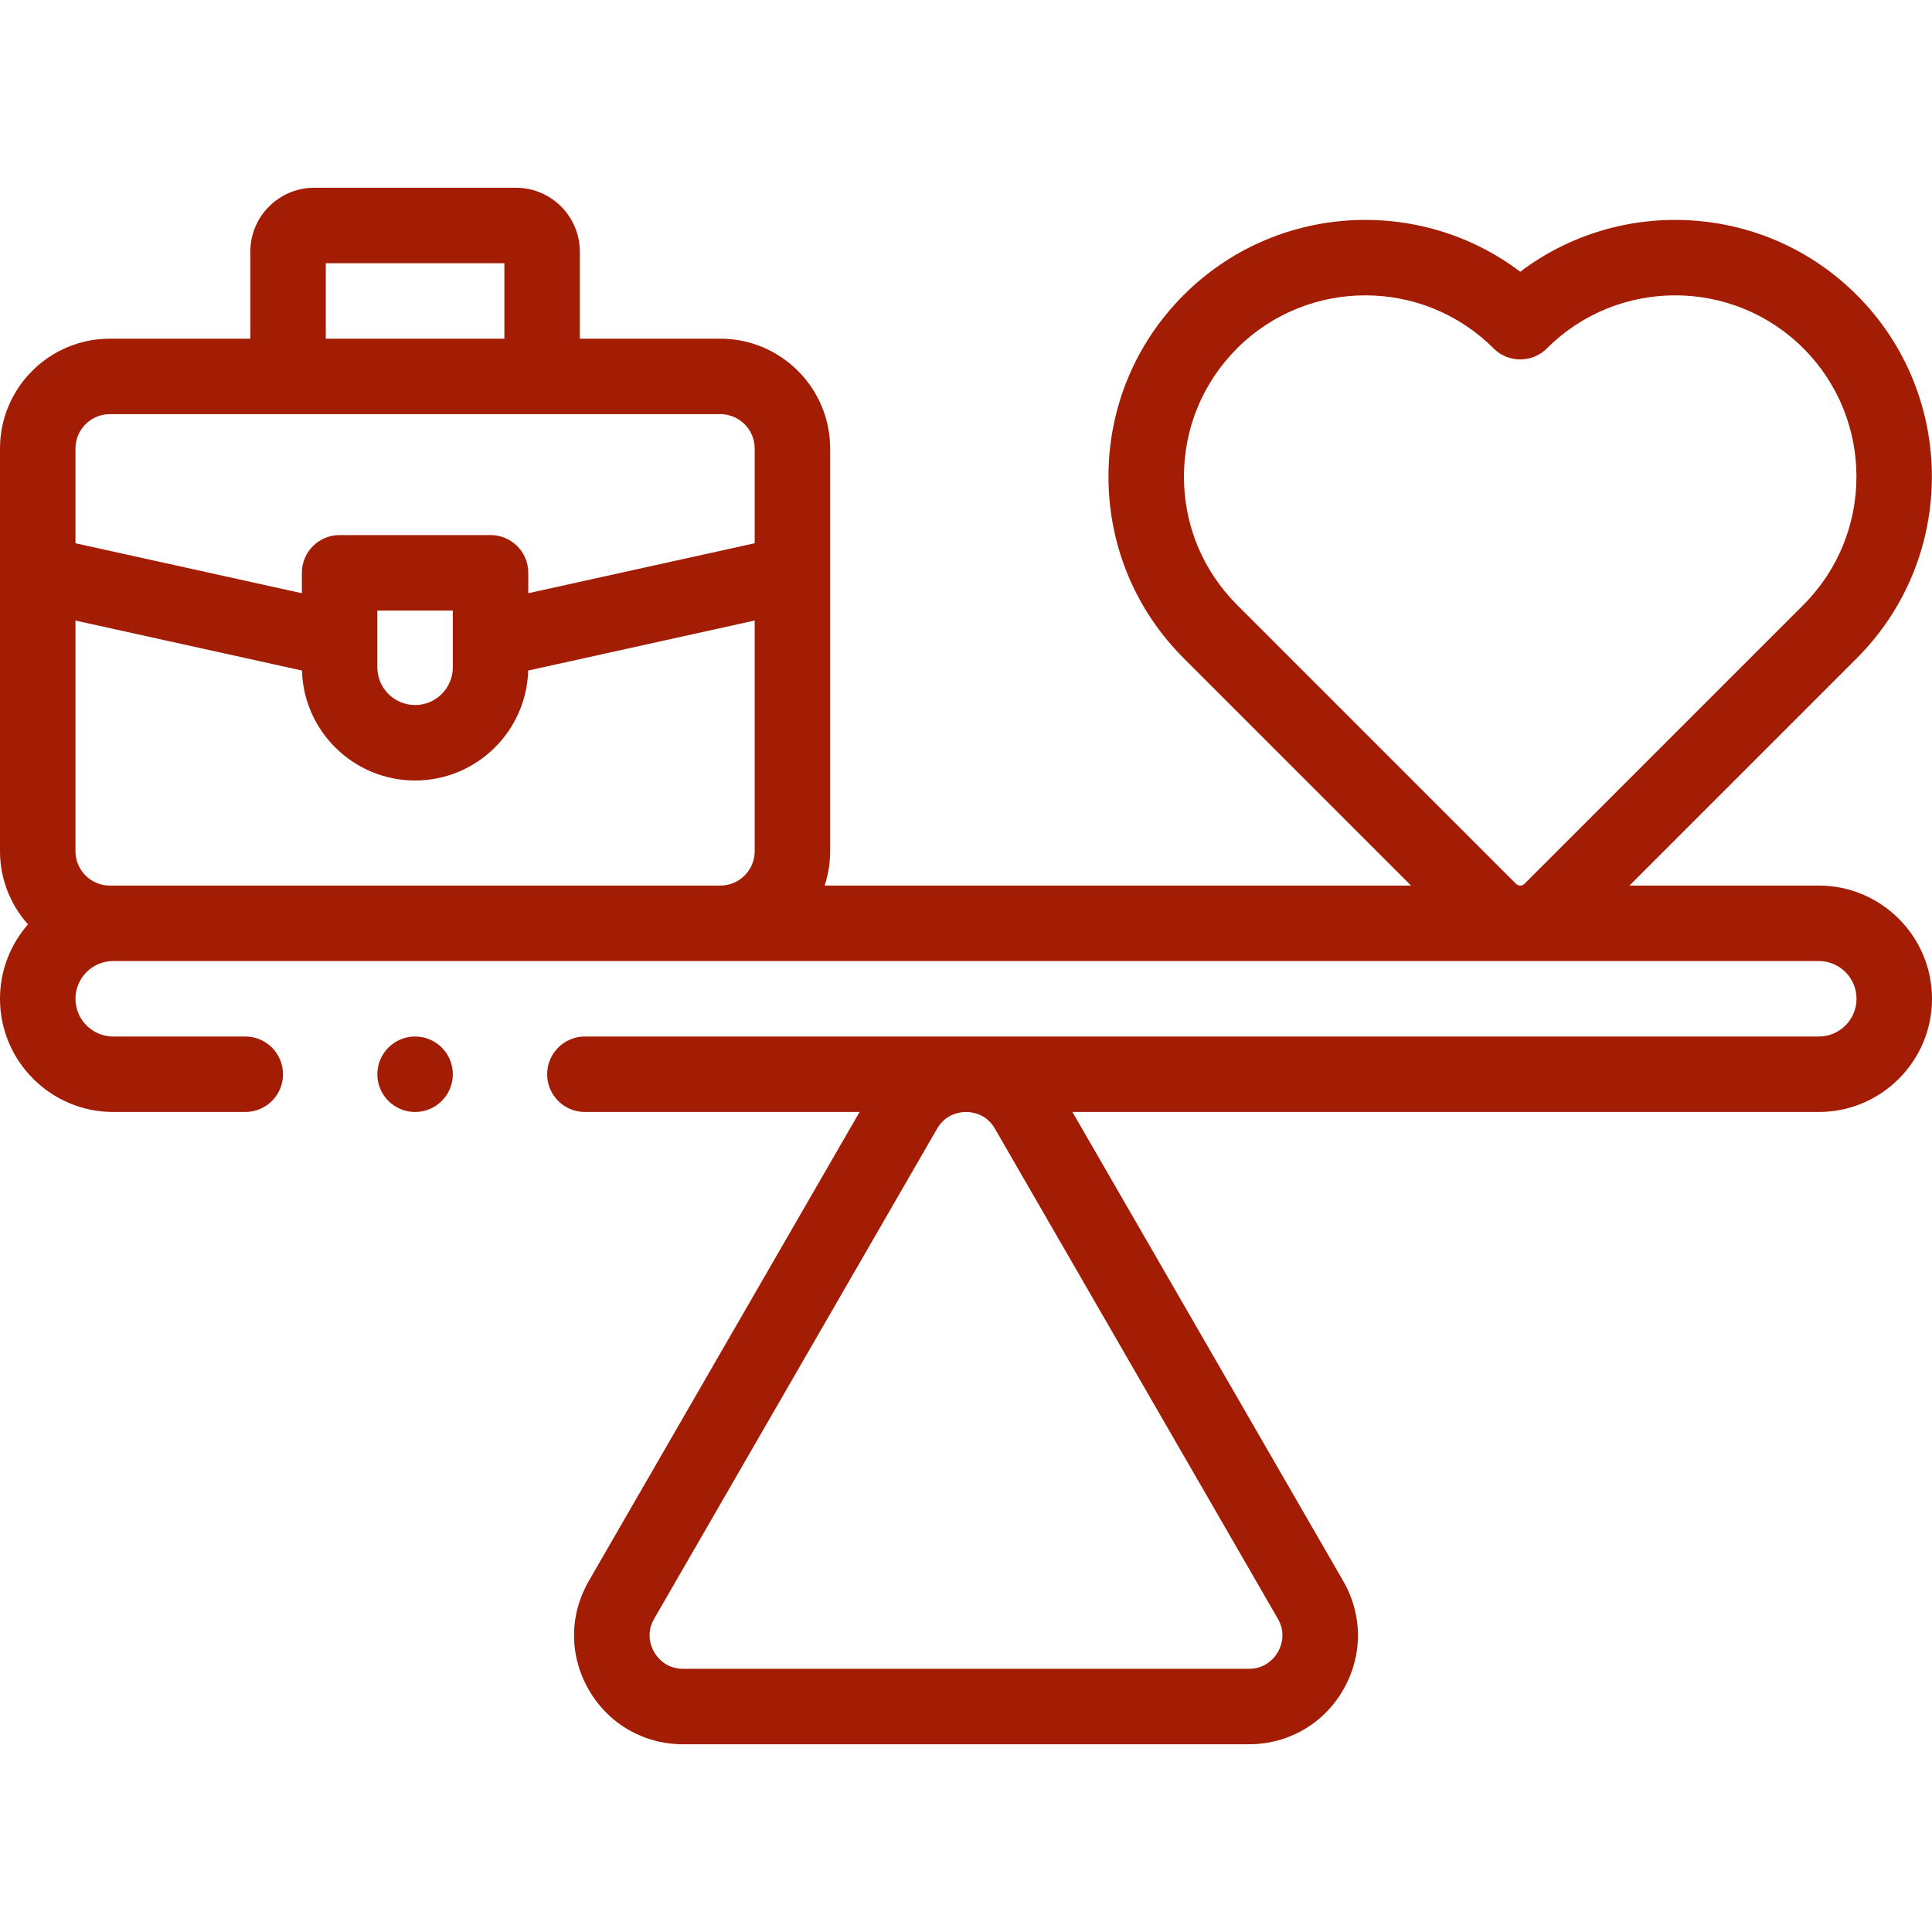
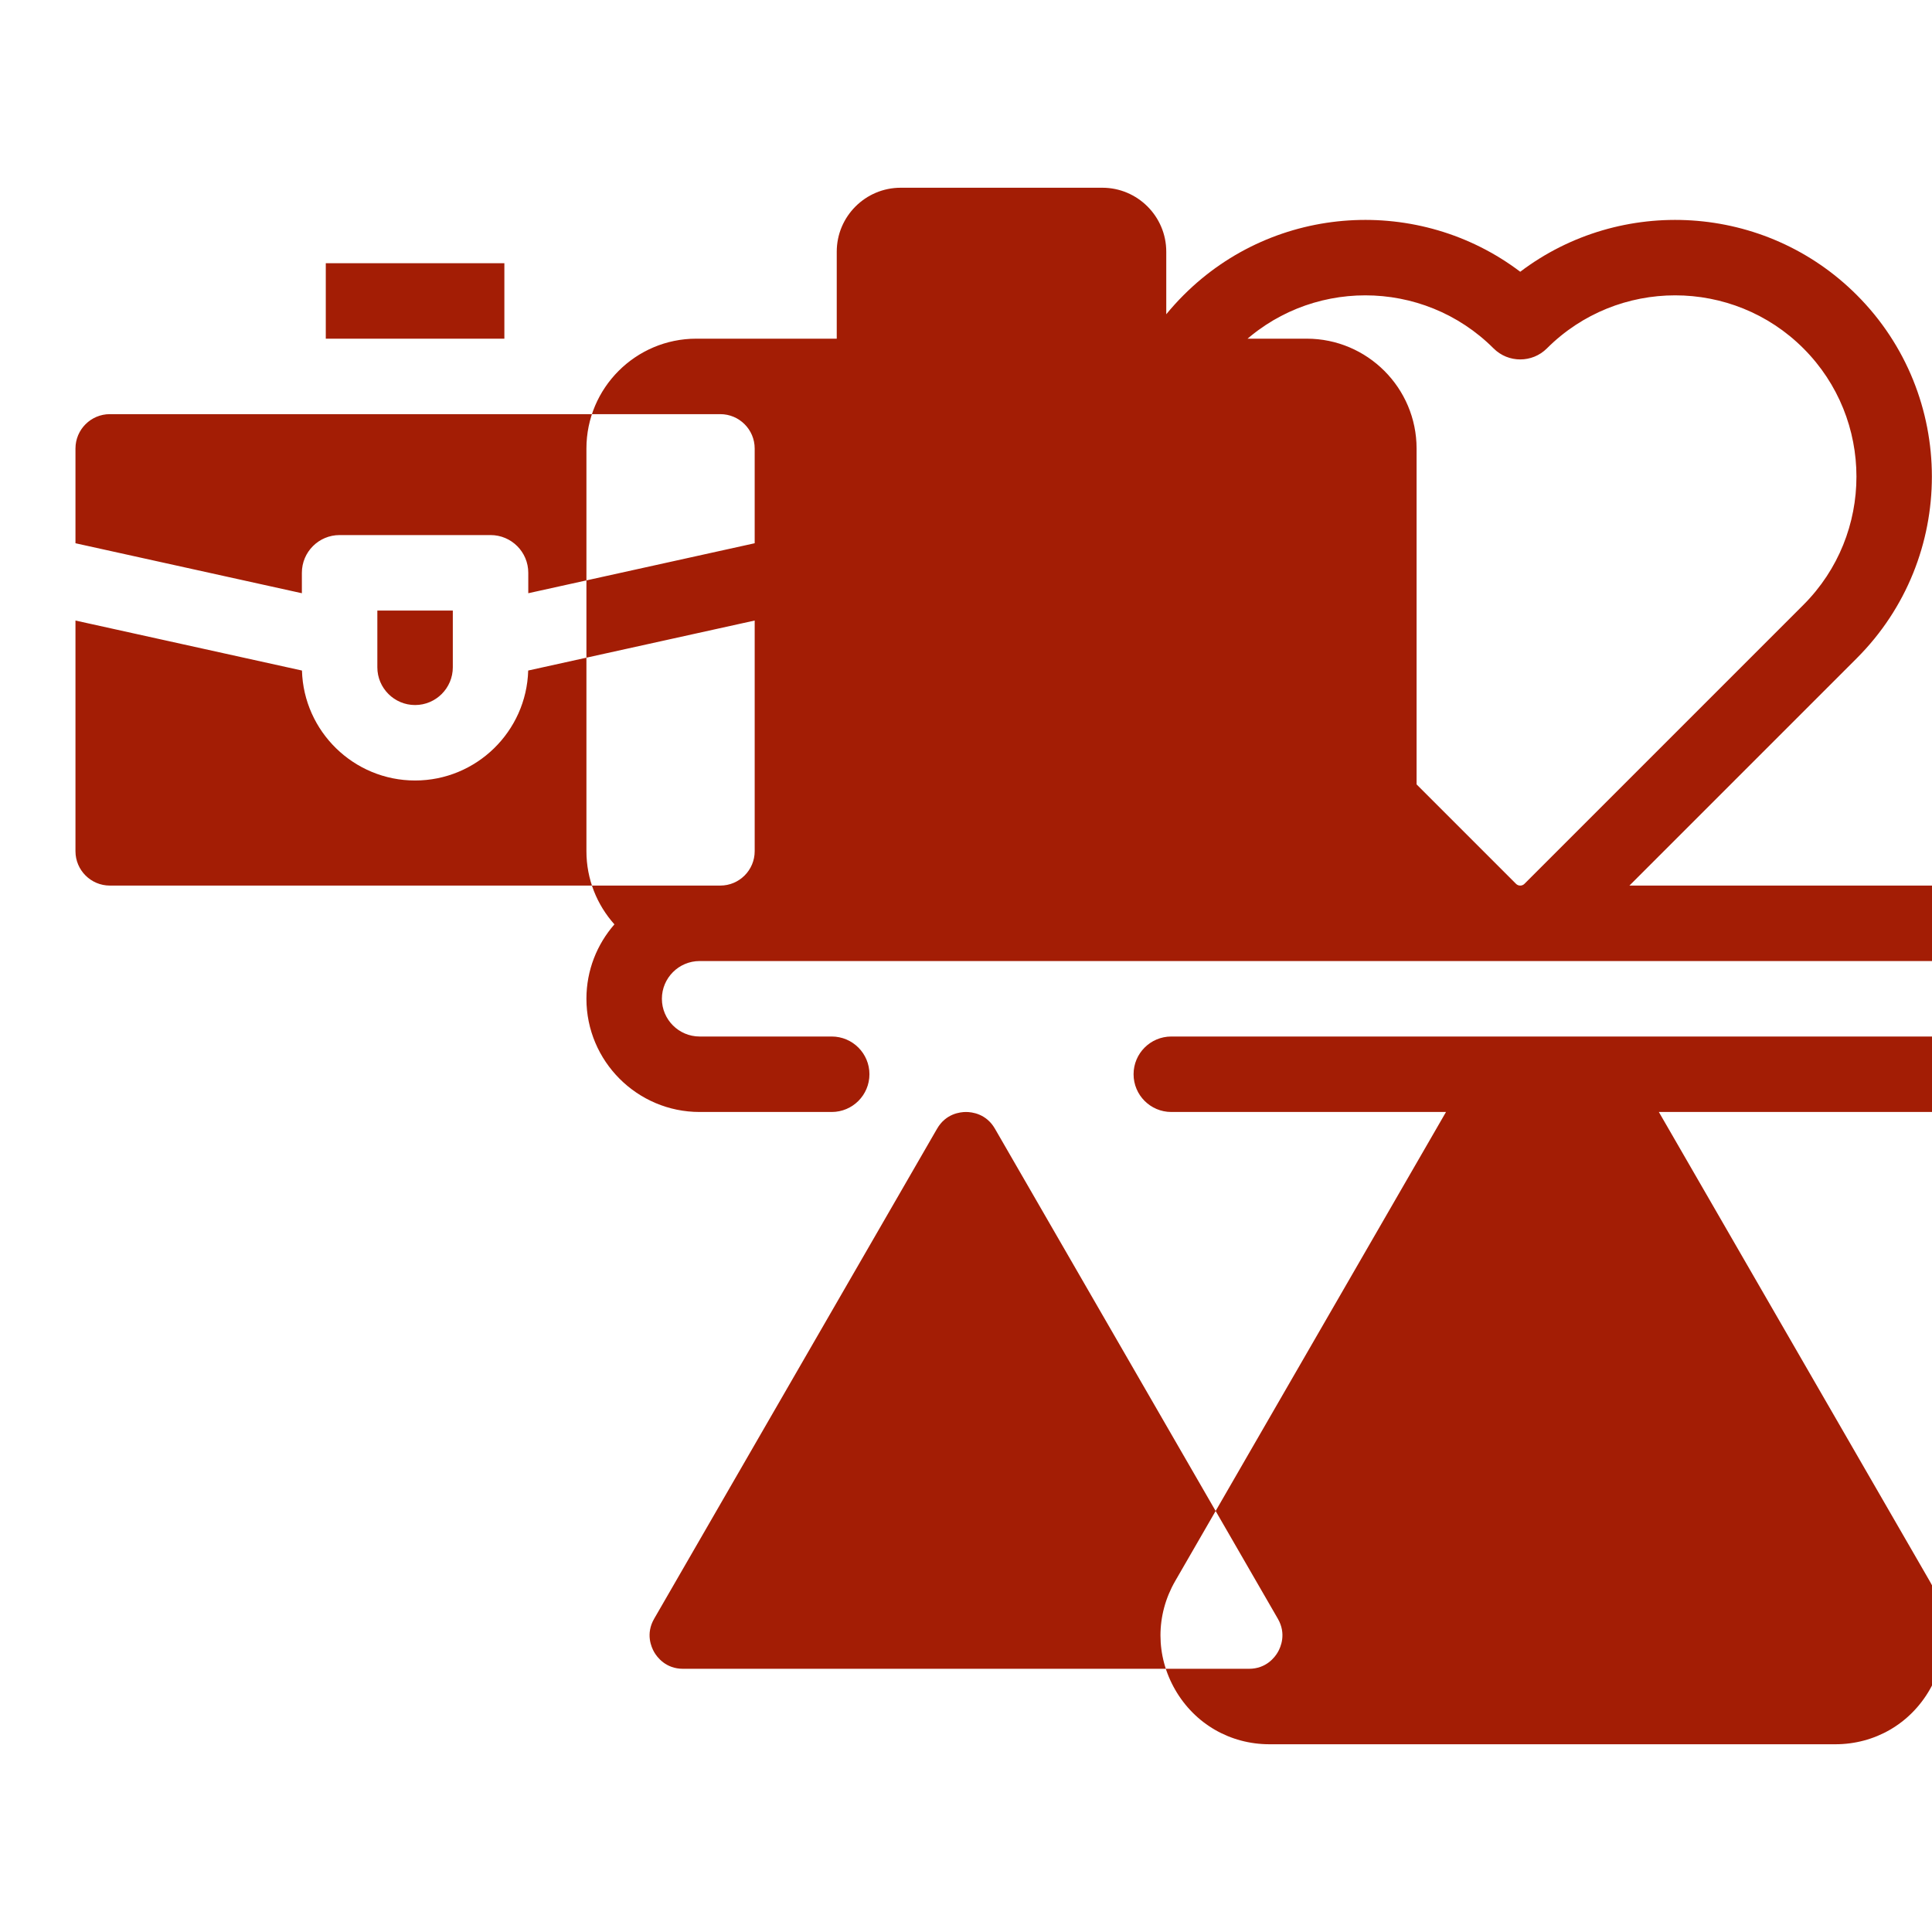
<svg xmlns="http://www.w3.org/2000/svg" fill="none" height="512" viewBox="0 0 512 512" width="512">
  <g fill="#a31d05">
-     <path d="m482 234.687h-50.184l60.249-60.249c26.538-26.538 26.538-69.719 0-96.257-24.293-24.293-62.533-26.347-89.186-6.165-26.652-20.183-64.893-18.128-89.186 6.165-12.856 12.856-19.936 29.948-19.936 48.129 0 18.18 7.08 35.273 19.936 48.128l60.249 60.25h-155.41c.947-2.867 1.468-5.927 1.468-9.108v-106.719c0-16.05-13.058-29.108-29.108-29.108h-37.229v-23.054c0-9.344-7.602-16.946-16.946-16.946h-53.434c-9.344 0-16.946 7.602-16.946 16.946v23.054h-37.229c-16.05 0-29.108 13.058-29.108 29.108v106.717c0 7.441 2.81 14.237 7.421 19.388-4.615 5.278-7.421 12.176-7.421 19.721 0 16.542 13.458 30 30 30h35c5.523 0 10-4.477 10-10s-4.477-10-10-10h-35c-5.514 0-10-4.486-10-10s4.486-10 10-10h160.892 291.108c5.514 0 10 4.486 10 10s-4.486 10-10 10h-327c-5.523 0-10 4.477-10 10s4.477 10 10 10h72.798l-71.759 124.29c-5.214 9.031-5.215 19.815 0 28.846 5.214 9.032 14.553 14.424 24.982 14.424h149.958c10.429 0 19.768-5.392 24.982-14.424 5.214-9.031 5.214-19.815 0-28.846l-71.759-124.291h197.798c16.542 0 30-13.458 30-30s-13.458-29.999-30-29.999zm-168.243-108.377c0-12.838 5-24.908 14.078-33.986 9.37-9.37 21.678-14.055 33.986-14.055 12.309 0 24.617 4.685 33.986 14.055 3.905 3.905 10.237 3.905 14.143 0 18.739-18.741 49.232-18.741 67.973 0 18.74 18.74 18.74 49.232 0 67.972l-73.929 73.93c-.614.614-1.615.615-2.229 0l-73.93-73.93c-9.079-9.079-14.078-21.149-14.078-33.986zm-227.42-56.557h47.326v20h-47.326zm-57.229 40h161.783c5.022 0 9.108 4.086 9.108 9.108v25.105l-60 13.245v-5.413c0-5.523-4.477-10-10-10h-39.999c-5.523 0-10 4.477-10 10v5.413l-60-13.245v-25.105c0-5.022 4.086-9.108 9.108-9.108zm70.892 60.069c0-.017 0-.034 0-.051v-7.972h20v7.972.051 7.019c0 5.514-4.486 10-10 10s-10-4.486-10-10zm-70 64.865h-.892c-5.022 0-9.108-4.086-9.108-9.108v-61.13l60.022 13.25c.457 16.145 13.724 29.141 29.978 29.141s29.521-12.997 29.978-29.142l60.022-13.25v61.13c0 5.022-4.086 9.108-9.108 9.108zm233.662 64.423 74.979 129.868c2.305 3.992.768 7.516 0 8.846s-3.051 4.423-7.661 4.423h-149.959c-4.61 0-6.894-3.093-7.661-4.423-.768-1.33-2.305-4.854 0-8.846l74.979-129.867c2.305-3.992 6.126-4.423 7.662-4.423s5.355.43 7.661 4.422z" />
-     <path d="m110 294.687c5.523 0 10-4.477 10-10s-4.477-10-10-10-10 4.477-10 10 4.477 10 10 10z" />
+     <path d="m482 234.687h-50.184l60.249-60.249c26.538-26.538 26.538-69.719 0-96.257-24.293-24.293-62.533-26.347-89.186-6.165-26.652-20.183-64.893-18.128-89.186 6.165-12.856 12.856-19.936 29.948-19.936 48.129 0 18.18 7.08 35.273 19.936 48.128l60.249 60.25c.947-2.867 1.468-5.927 1.468-9.108v-106.719c0-16.05-13.058-29.108-29.108-29.108h-37.229v-23.054c0-9.344-7.602-16.946-16.946-16.946h-53.434c-9.344 0-16.946 7.602-16.946 16.946v23.054h-37.229c-16.05 0-29.108 13.058-29.108 29.108v106.717c0 7.441 2.81 14.237 7.421 19.388-4.615 5.278-7.421 12.176-7.421 19.721 0 16.542 13.458 30 30 30h35c5.523 0 10-4.477 10-10s-4.477-10-10-10h-35c-5.514 0-10-4.486-10-10s4.486-10 10-10h160.892 291.108c5.514 0 10 4.486 10 10s-4.486 10-10 10h-327c-5.523 0-10 4.477-10 10s4.477 10 10 10h72.798l-71.759 124.29c-5.214 9.031-5.215 19.815 0 28.846 5.214 9.032 14.553 14.424 24.982 14.424h149.958c10.429 0 19.768-5.392 24.982-14.424 5.214-9.031 5.214-19.815 0-28.846l-71.759-124.291h197.798c16.542 0 30-13.458 30-30s-13.458-29.999-30-29.999zm-168.243-108.377c0-12.838 5-24.908 14.078-33.986 9.37-9.37 21.678-14.055 33.986-14.055 12.309 0 24.617 4.685 33.986 14.055 3.905 3.905 10.237 3.905 14.143 0 18.739-18.741 49.232-18.741 67.973 0 18.74 18.74 18.74 49.232 0 67.972l-73.929 73.93c-.614.614-1.615.615-2.229 0l-73.93-73.93c-9.079-9.079-14.078-21.149-14.078-33.986zm-227.42-56.557h47.326v20h-47.326zm-57.229 40h161.783c5.022 0 9.108 4.086 9.108 9.108v25.105l-60 13.245v-5.413c0-5.523-4.477-10-10-10h-39.999c-5.523 0-10 4.477-10 10v5.413l-60-13.245v-25.105c0-5.022 4.086-9.108 9.108-9.108zm70.892 60.069c0-.017 0-.034 0-.051v-7.972h20v7.972.051 7.019c0 5.514-4.486 10-10 10s-10-4.486-10-10zm-70 64.865h-.892c-5.022 0-9.108-4.086-9.108-9.108v-61.13l60.022 13.25c.457 16.145 13.724 29.141 29.978 29.141s29.521-12.997 29.978-29.142l60.022-13.25v61.13c0 5.022-4.086 9.108-9.108 9.108zm233.662 64.423 74.979 129.868c2.305 3.992.768 7.516 0 8.846s-3.051 4.423-7.661 4.423h-149.959c-4.61 0-6.894-3.093-7.661-4.423-.768-1.33-2.305-4.854 0-8.846l74.979-129.867c2.305-3.992 6.126-4.423 7.662-4.423s5.355.43 7.661 4.422z" />
  </g>
</svg>